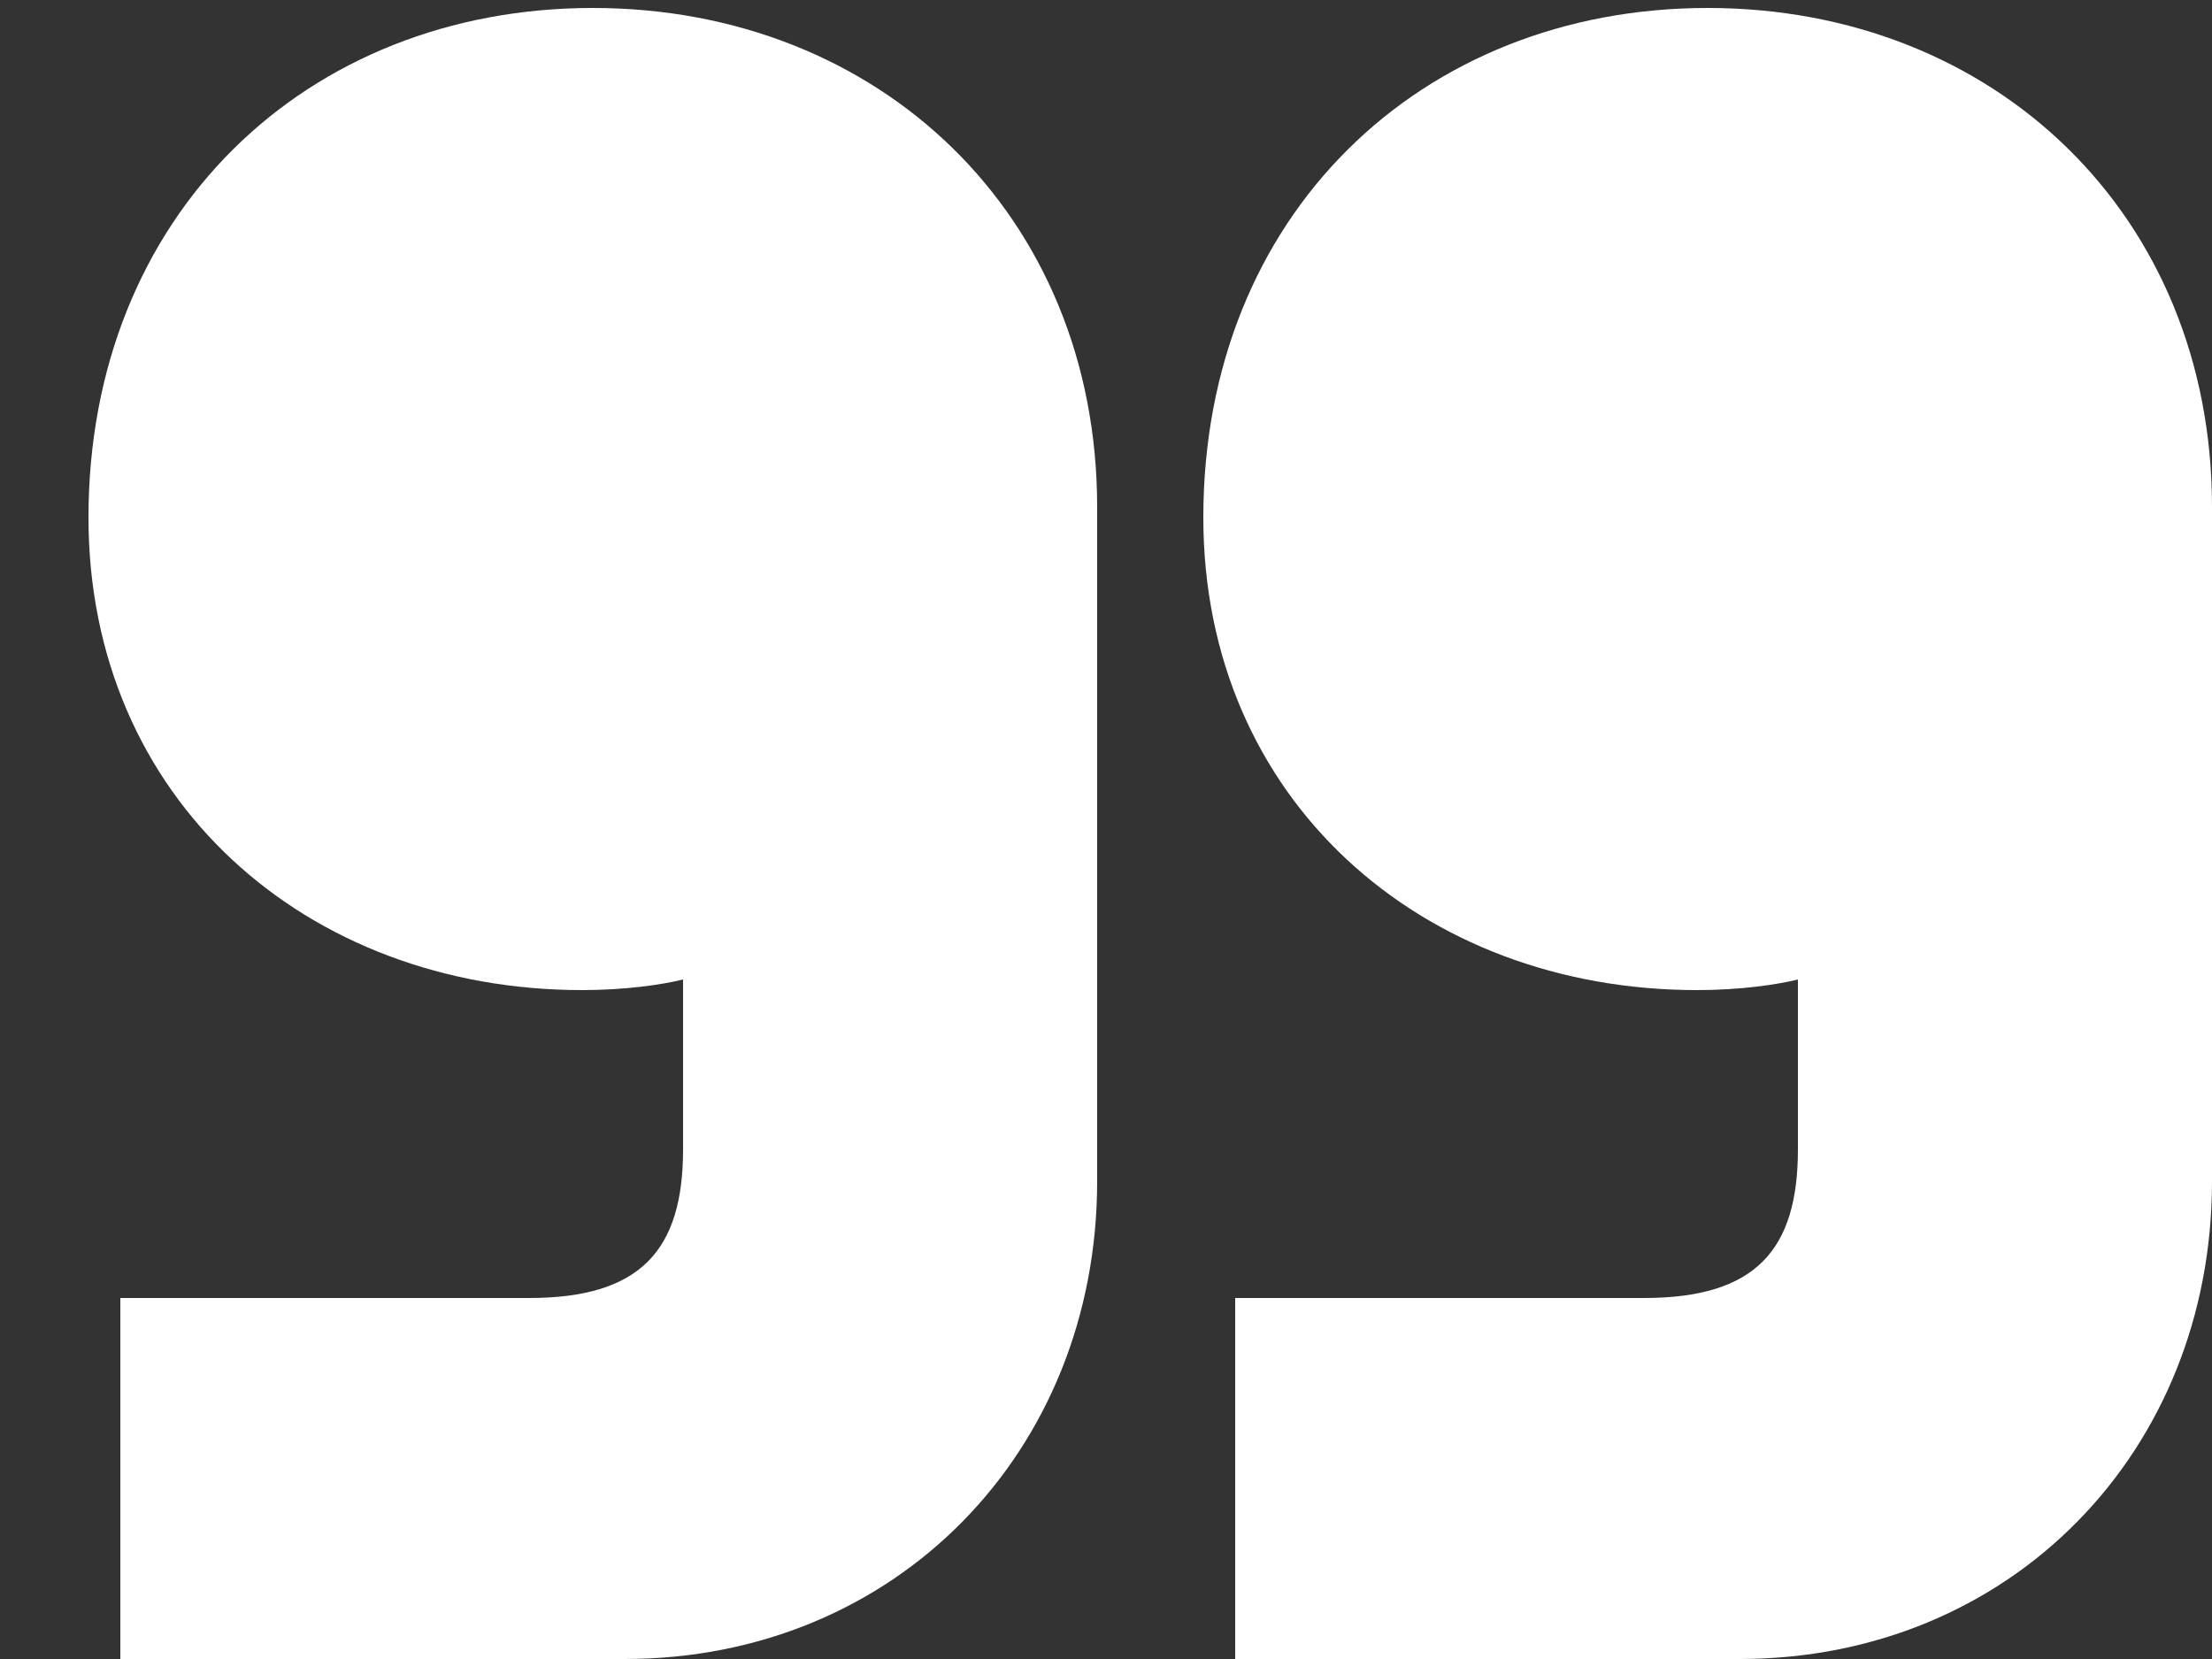
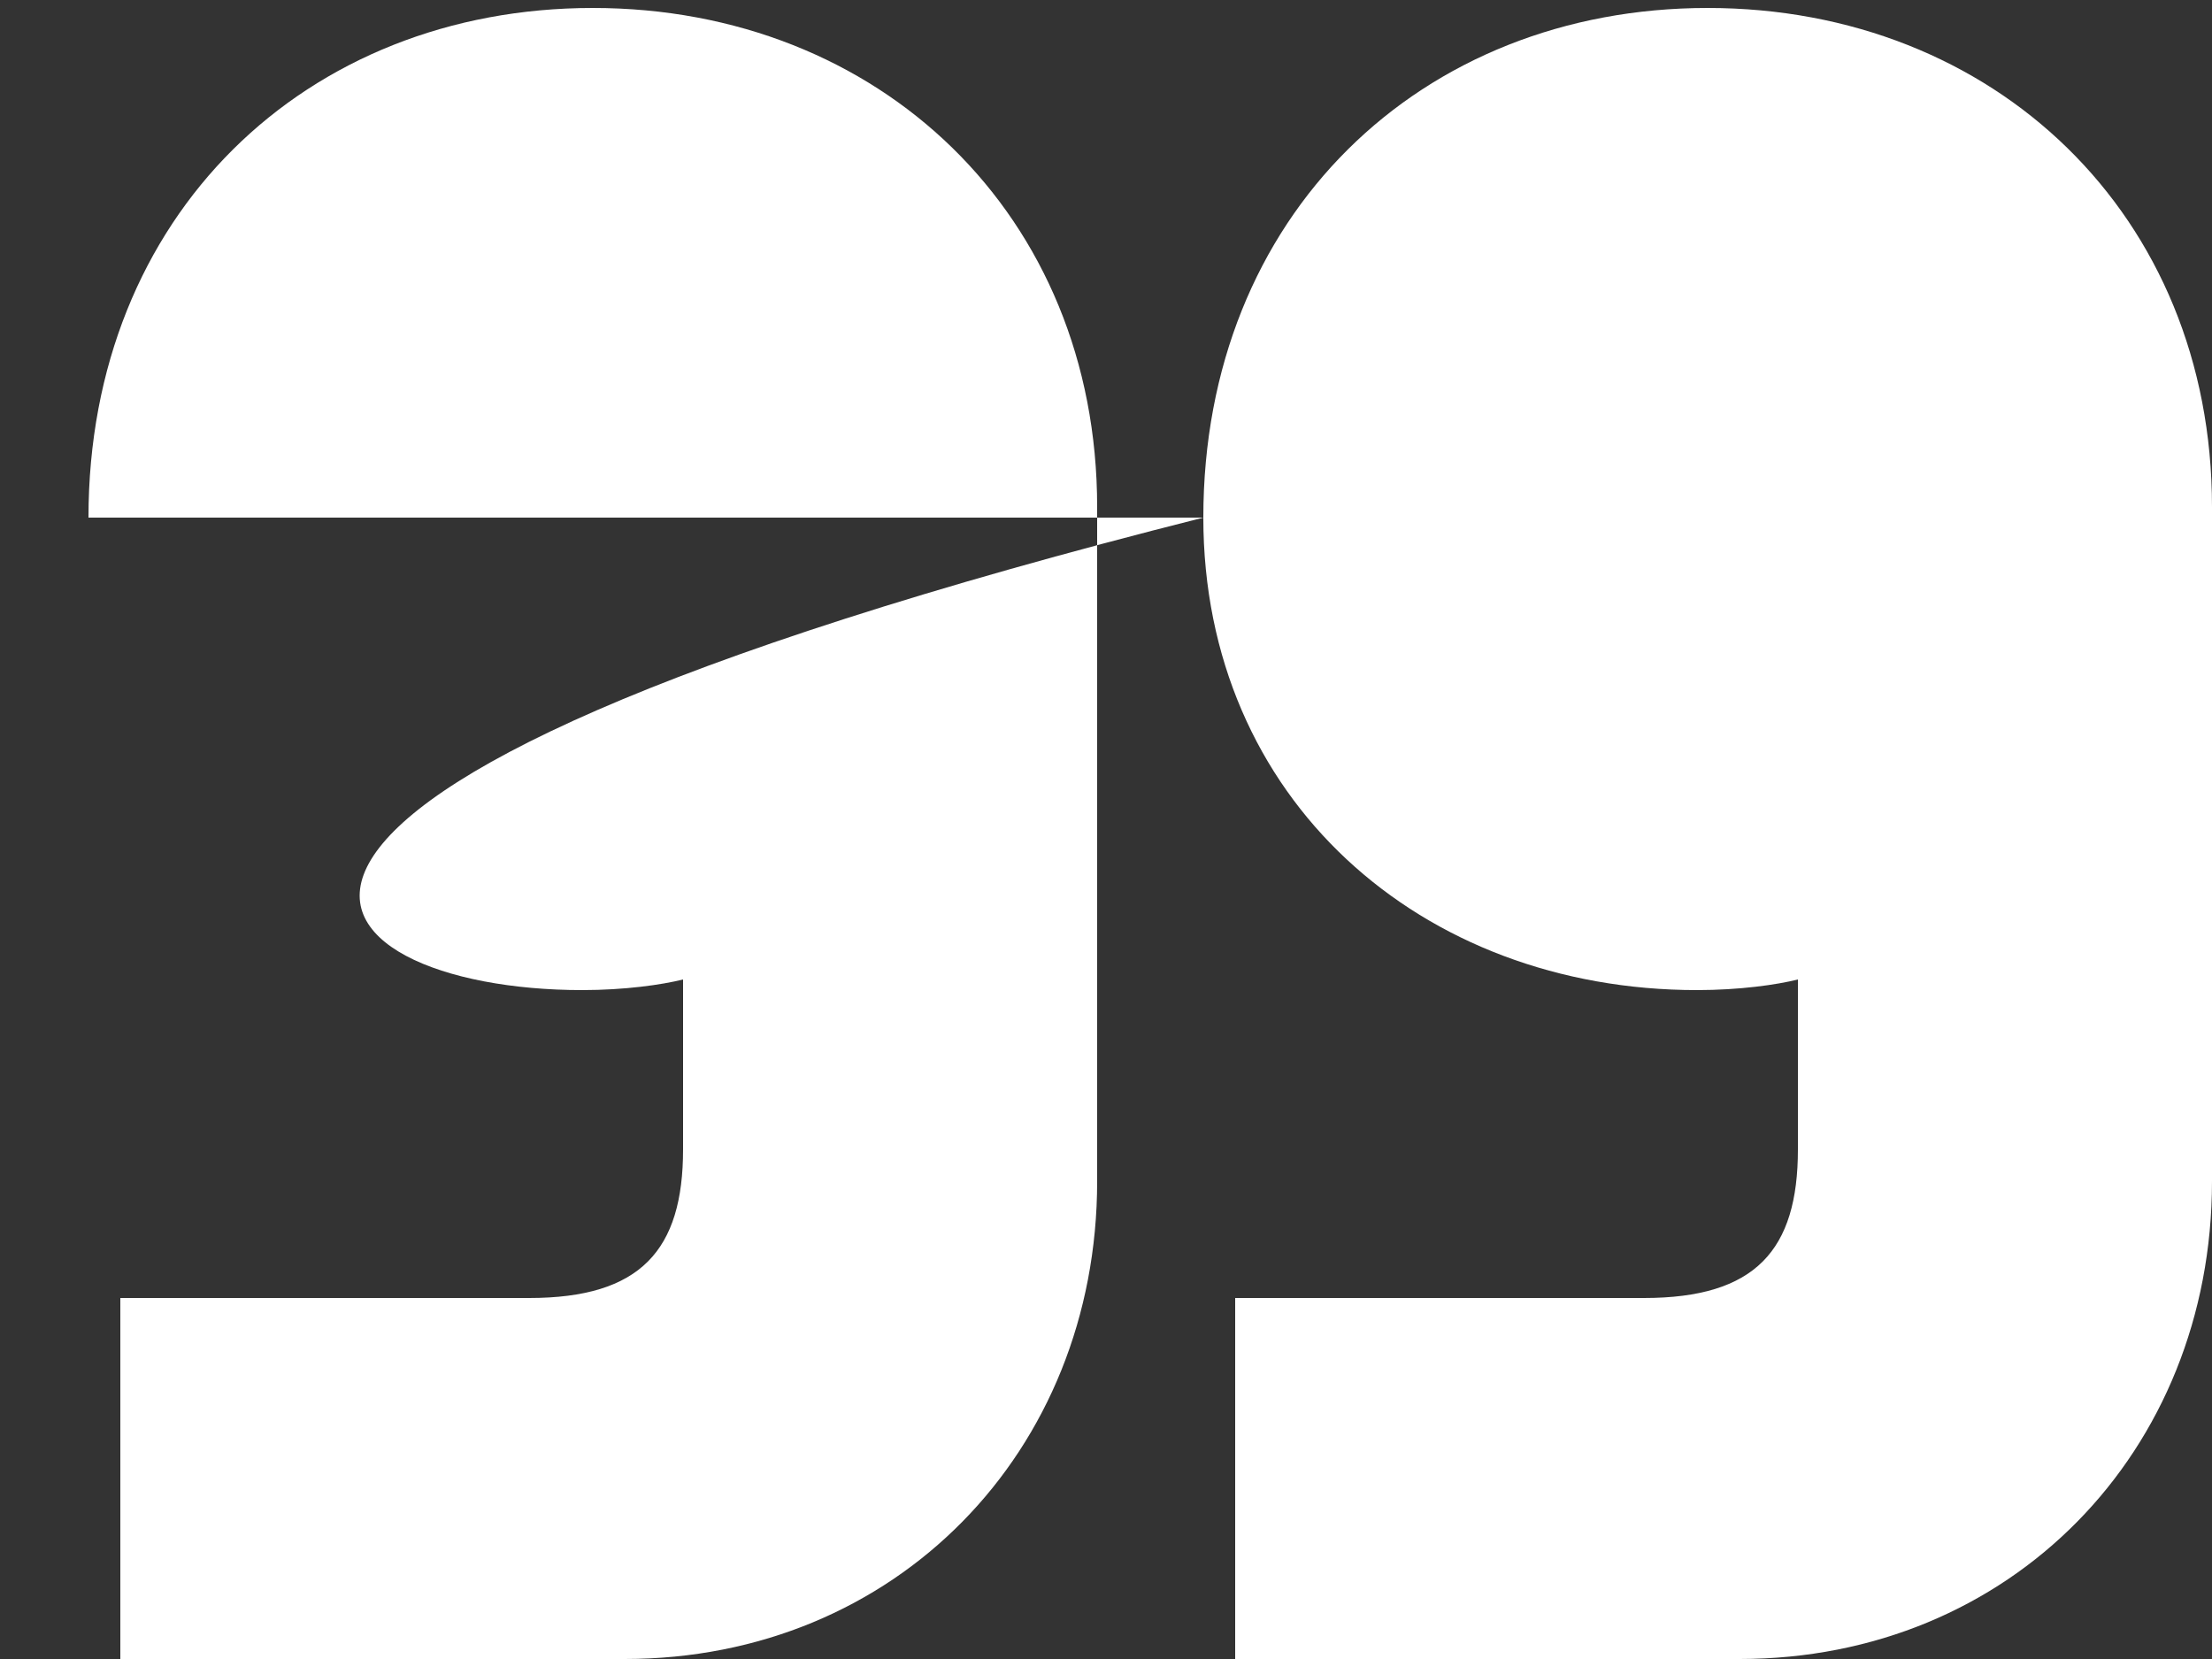
<svg xmlns="http://www.w3.org/2000/svg" width="20" height="15" viewBox="0 0 20 15" fill="none">
  <rect x="0" y="0" width="20" height="15" fill="#333333" stroke="none" />
-   <path d="M10.88 4.68C10.88 7.224 12.848 8.952 15.344 8.952C15.728 8.952 16.064 8.904 16.256 8.856V10.392C16.256 11.304 15.872 11.736 14.864 11.736H11.168V15H15.728C18.176 15 20 13.128 20 10.68V4.584C20 1.944 18.032 0.072 15.44 0.072C12.848 0.072 10.88 1.944 10.88 4.68ZM0.8 4.68C0.8 7.224 2.768 8.952 5.264 8.952C5.648 8.952 5.984 8.904 6.176 8.856V10.392C6.176 11.304 5.792 11.736 4.784 11.736H1.088V15H5.648C8.096 15 9.92 13.128 9.92 10.68V4.584C9.92 1.944 7.952 0.072 5.36 0.072C2.768 0.072 0.8 1.944 0.8 4.68Z" fill="white" />
+   <path d="M10.88 4.68C10.88 7.224 12.848 8.952 15.344 8.952C15.728 8.952 16.064 8.904 16.256 8.856V10.392C16.256 11.304 15.872 11.736 14.864 11.736H11.168V15H15.728C18.176 15 20 13.128 20 10.68V4.584C20 1.944 18.032 0.072 15.44 0.072C12.848 0.072 10.88 1.944 10.88 4.68ZC0.8 7.224 2.768 8.952 5.264 8.952C5.648 8.952 5.984 8.904 6.176 8.856V10.392C6.176 11.304 5.792 11.736 4.784 11.736H1.088V15H5.648C8.096 15 9.92 13.128 9.92 10.68V4.584C9.92 1.944 7.952 0.072 5.36 0.072C2.768 0.072 0.8 1.944 0.8 4.68Z" fill="white" />
</svg>